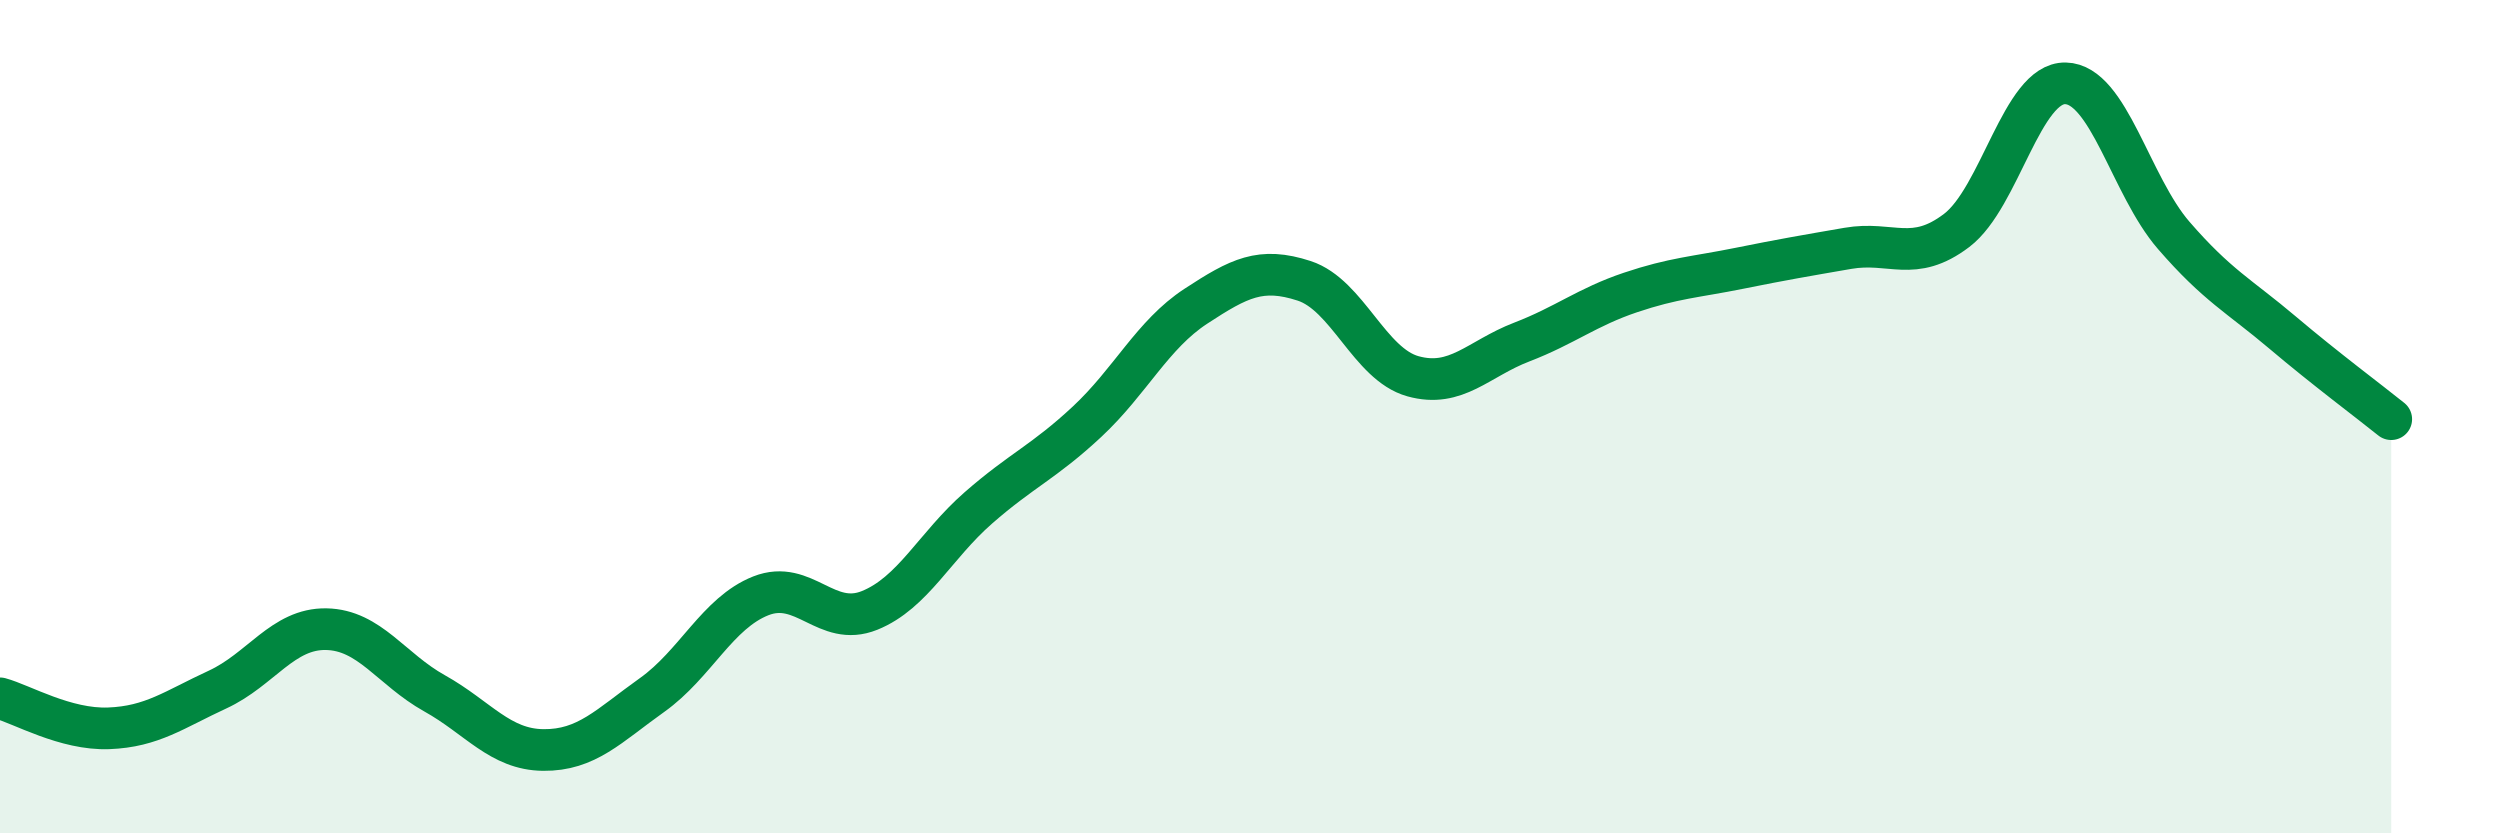
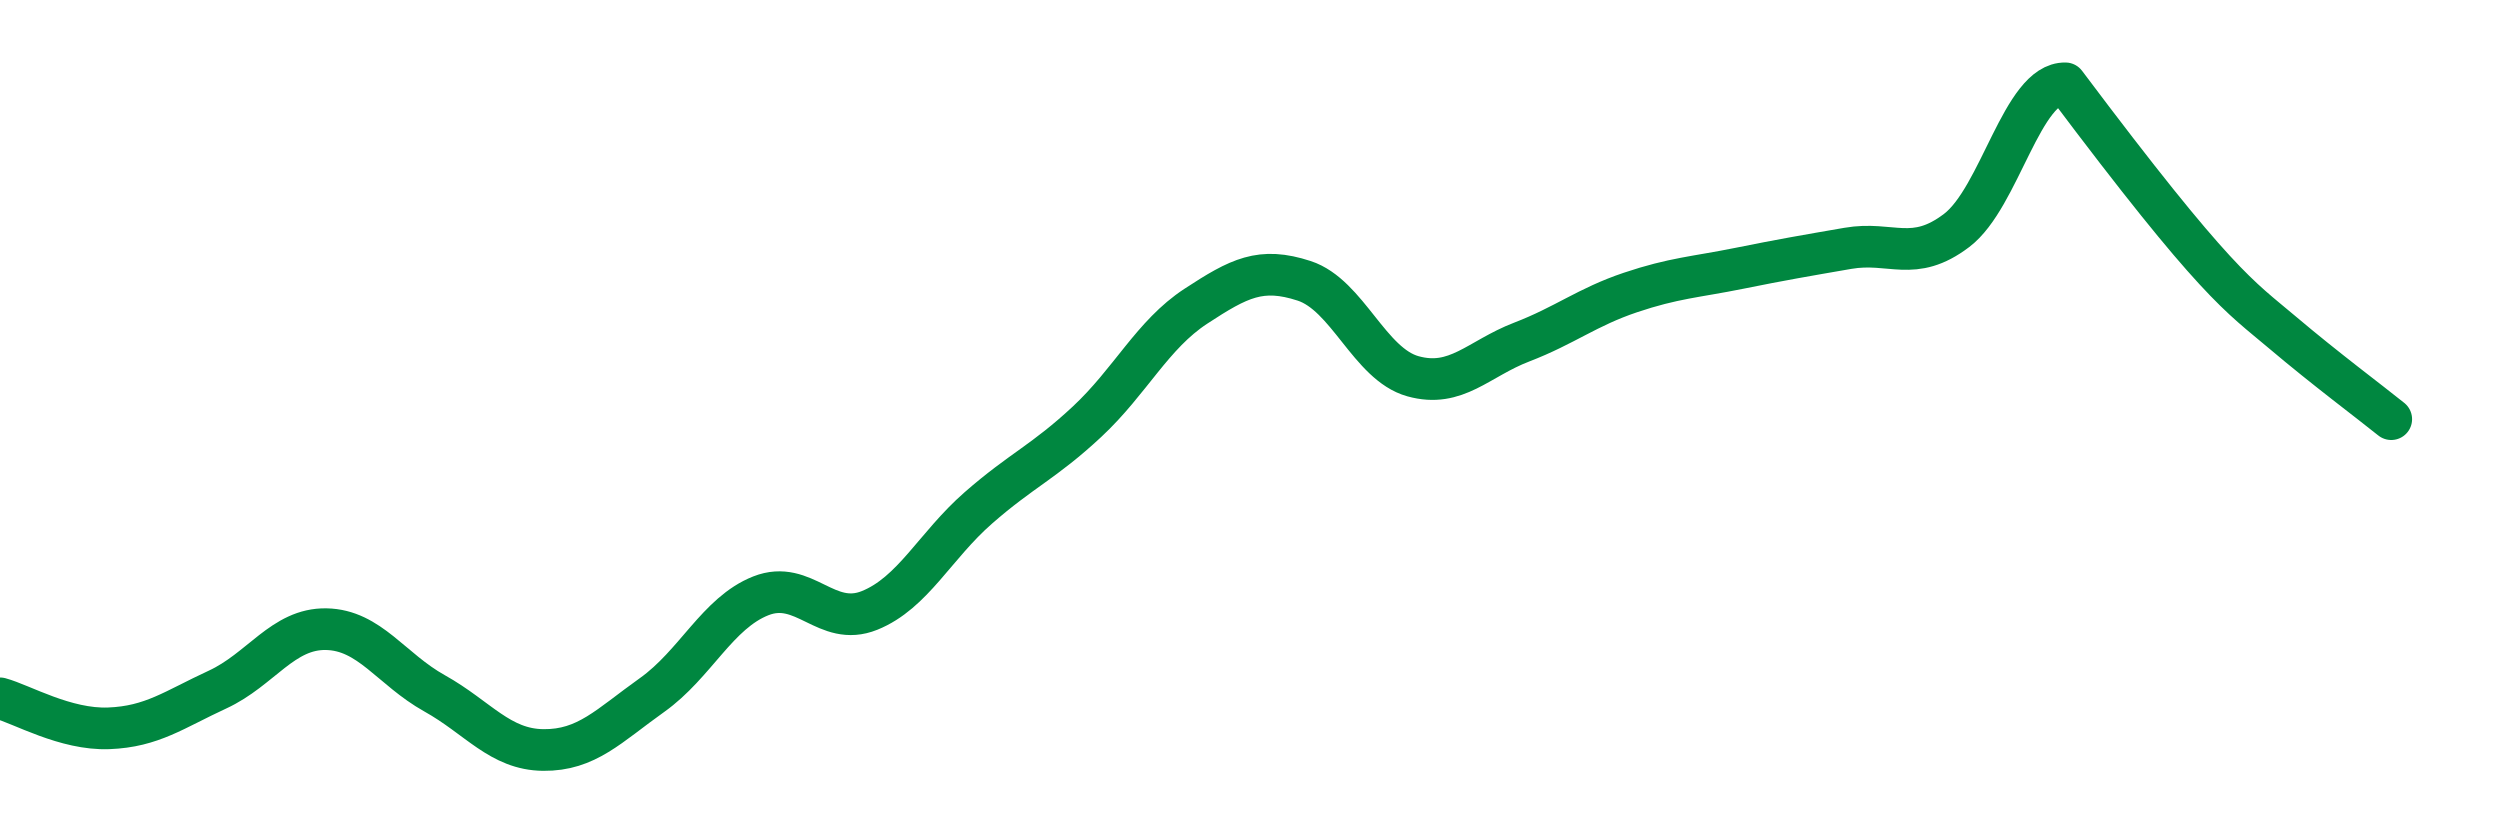
<svg xmlns="http://www.w3.org/2000/svg" width="60" height="20" viewBox="0 0 60 20">
-   <path d="M 0,16.76 C 0.52,16.9 1.57,17.52 2.61,17.48 C 3.65,17.44 4.18,17.03 5.22,16.55 C 6.26,16.07 6.79,15.08 7.83,15.1 C 8.87,15.12 9.39,16.06 10.43,16.64 C 11.47,17.22 12,17.99 13.04,18 C 14.08,18.01 14.61,17.42 15.65,16.68 C 16.69,15.94 17.22,14.71 18.26,14.3 C 19.3,13.89 19.83,15.07 20.87,14.65 C 21.91,14.23 22.44,13.1 23.48,12.19 C 24.52,11.28 25.05,11.09 26.09,10.12 C 27.13,9.15 27.66,8.03 28.7,7.35 C 29.74,6.67 30.26,6.4 31.3,6.74 C 32.34,7.08 32.87,8.74 33.91,9.03 C 34.95,9.32 35.48,8.61 36.52,8.21 C 37.56,7.81 38.09,7.37 39.13,7.02 C 40.17,6.67 40.7,6.65 41.74,6.44 C 42.78,6.23 43.31,6.14 44.35,5.96 C 45.39,5.78 45.92,6.32 46.96,5.53 C 48,4.74 48.53,1.98 49.57,2 C 50.61,2.02 51.13,4.45 52.17,5.65 C 53.21,6.85 53.74,7.1 54.78,7.98 C 55.82,8.86 56.87,9.64 57.39,10.06L57.39 20L0 20Z" fill="#008740" opacity="0.1" stroke-linecap="round" stroke-linejoin="round" />
-   <path d="M 0,16.76 C 0.52,16.9 1.57,17.52 2.61,17.48 C 3.65,17.44 4.18,17.03 5.22,16.55 C 6.26,16.07 6.79,15.08 7.83,15.1 C 8.87,15.12 9.39,16.06 10.43,16.64 C 11.47,17.22 12,17.99 13.04,18 C 14.08,18.01 14.61,17.42 15.65,16.68 C 16.69,15.94 17.22,14.71 18.26,14.3 C 19.3,13.89 19.83,15.07 20.87,14.65 C 21.91,14.23 22.44,13.1 23.48,12.19 C 24.52,11.28 25.05,11.09 26.09,10.12 C 27.13,9.15 27.66,8.03 28.7,7.35 C 29.74,6.67 30.26,6.4 31.3,6.74 C 32.34,7.08 32.87,8.74 33.91,9.03 C 34.95,9.32 35.48,8.61 36.52,8.21 C 37.56,7.81 38.09,7.37 39.13,7.02 C 40.17,6.67 40.7,6.65 41.74,6.44 C 42.78,6.23 43.31,6.14 44.35,5.96 C 45.39,5.78 45.92,6.32 46.96,5.53 C 48,4.74 48.53,1.98 49.57,2 C 50.61,2.02 51.13,4.45 52.17,5.65 C 53.21,6.85 53.74,7.1 54.78,7.98 C 55.82,8.86 56.87,9.64 57.39,10.06" stroke="#008740" stroke-width="1" fill="none" stroke-linecap="round" stroke-linejoin="round" />
+   <path d="M 0,16.76 C 0.52,16.9 1.57,17.52 2.61,17.48 C 3.65,17.44 4.18,17.03 5.22,16.55 C 6.26,16.07 6.79,15.08 7.83,15.1 C 8.87,15.12 9.39,16.06 10.43,16.64 C 11.47,17.22 12,17.99 13.04,18 C 14.08,18.01 14.61,17.42 15.65,16.68 C 16.69,15.94 17.22,14.71 18.26,14.3 C 19.3,13.89 19.83,15.07 20.87,14.65 C 21.91,14.23 22.44,13.1 23.48,12.19 C 24.52,11.28 25.05,11.09 26.09,10.12 C 27.13,9.15 27.66,8.03 28.7,7.35 C 29.74,6.67 30.26,6.4 31.3,6.74 C 32.34,7.08 32.87,8.74 33.91,9.03 C 34.95,9.32 35.48,8.61 36.52,8.21 C 37.56,7.81 38.09,7.37 39.13,7.02 C 40.17,6.67 40.7,6.65 41.74,6.44 C 42.78,6.23 43.31,6.14 44.35,5.96 C 45.39,5.78 45.92,6.32 46.96,5.53 C 48,4.74 48.53,1.98 49.57,2 C 53.21,6.85 53.74,7.1 54.78,7.98 C 55.82,8.86 56.87,9.64 57.39,10.06" stroke="#008740" stroke-width="1" fill="none" stroke-linecap="round" stroke-linejoin="round" />
</svg>